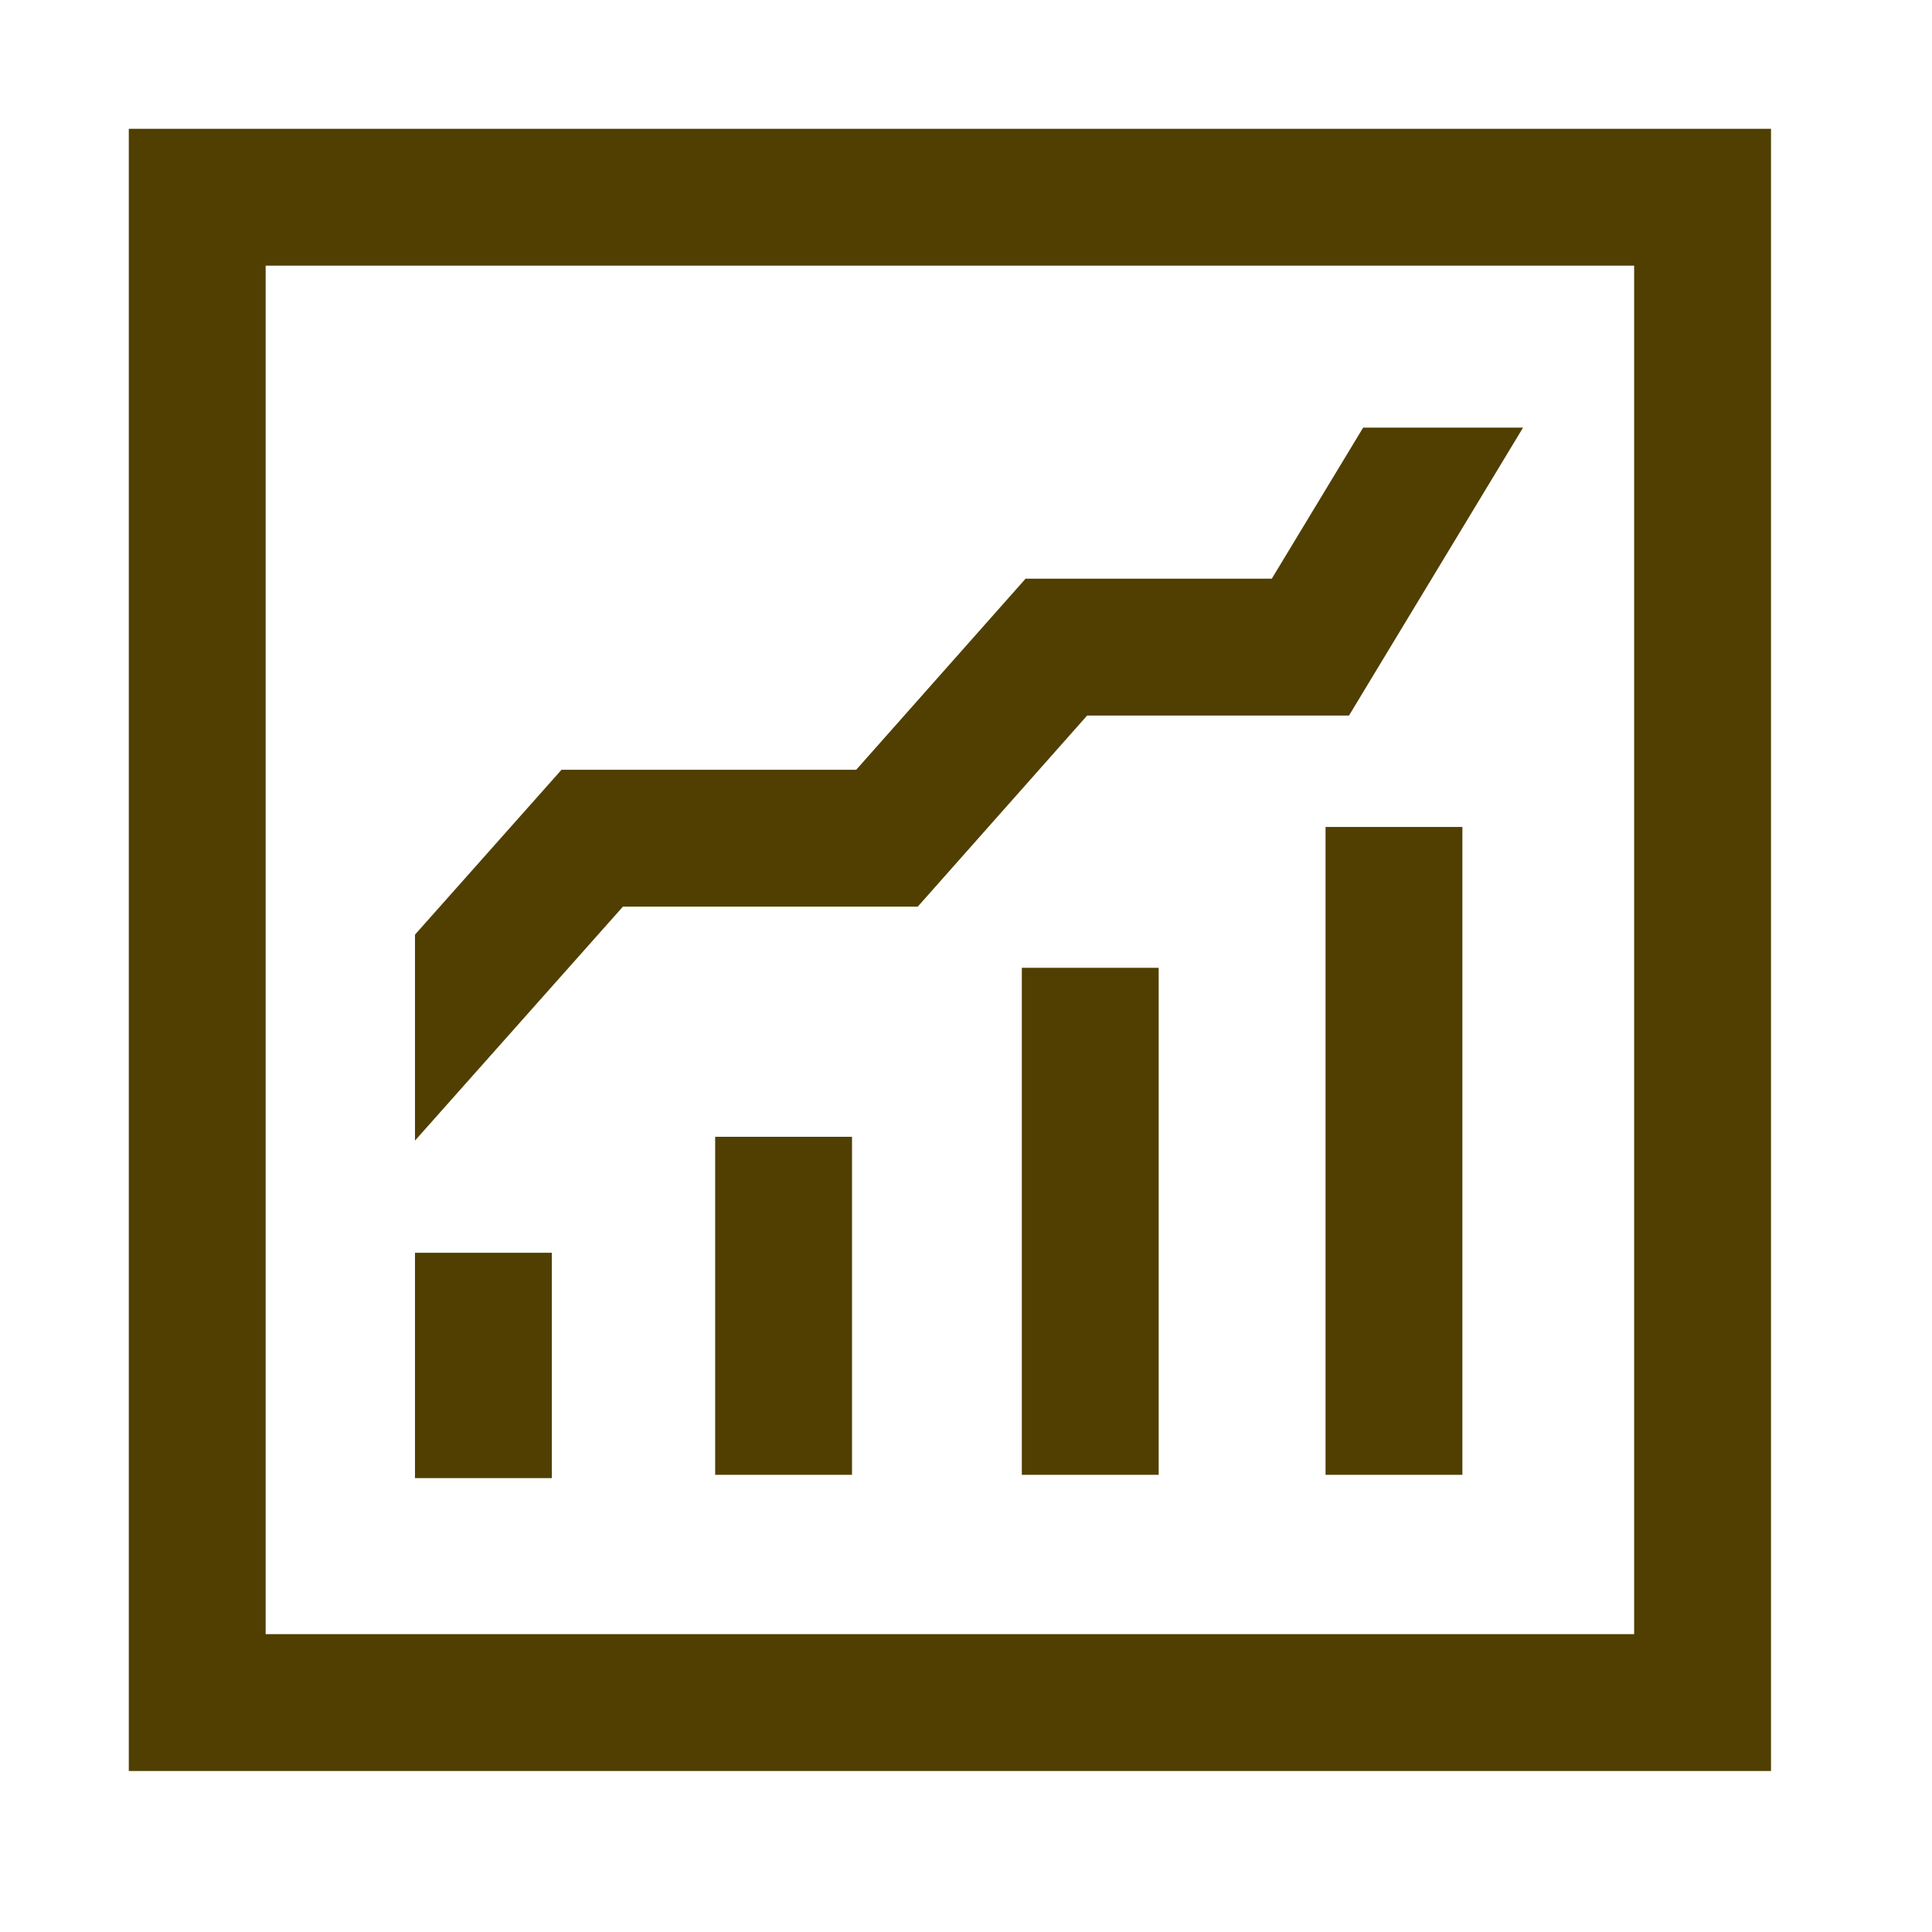
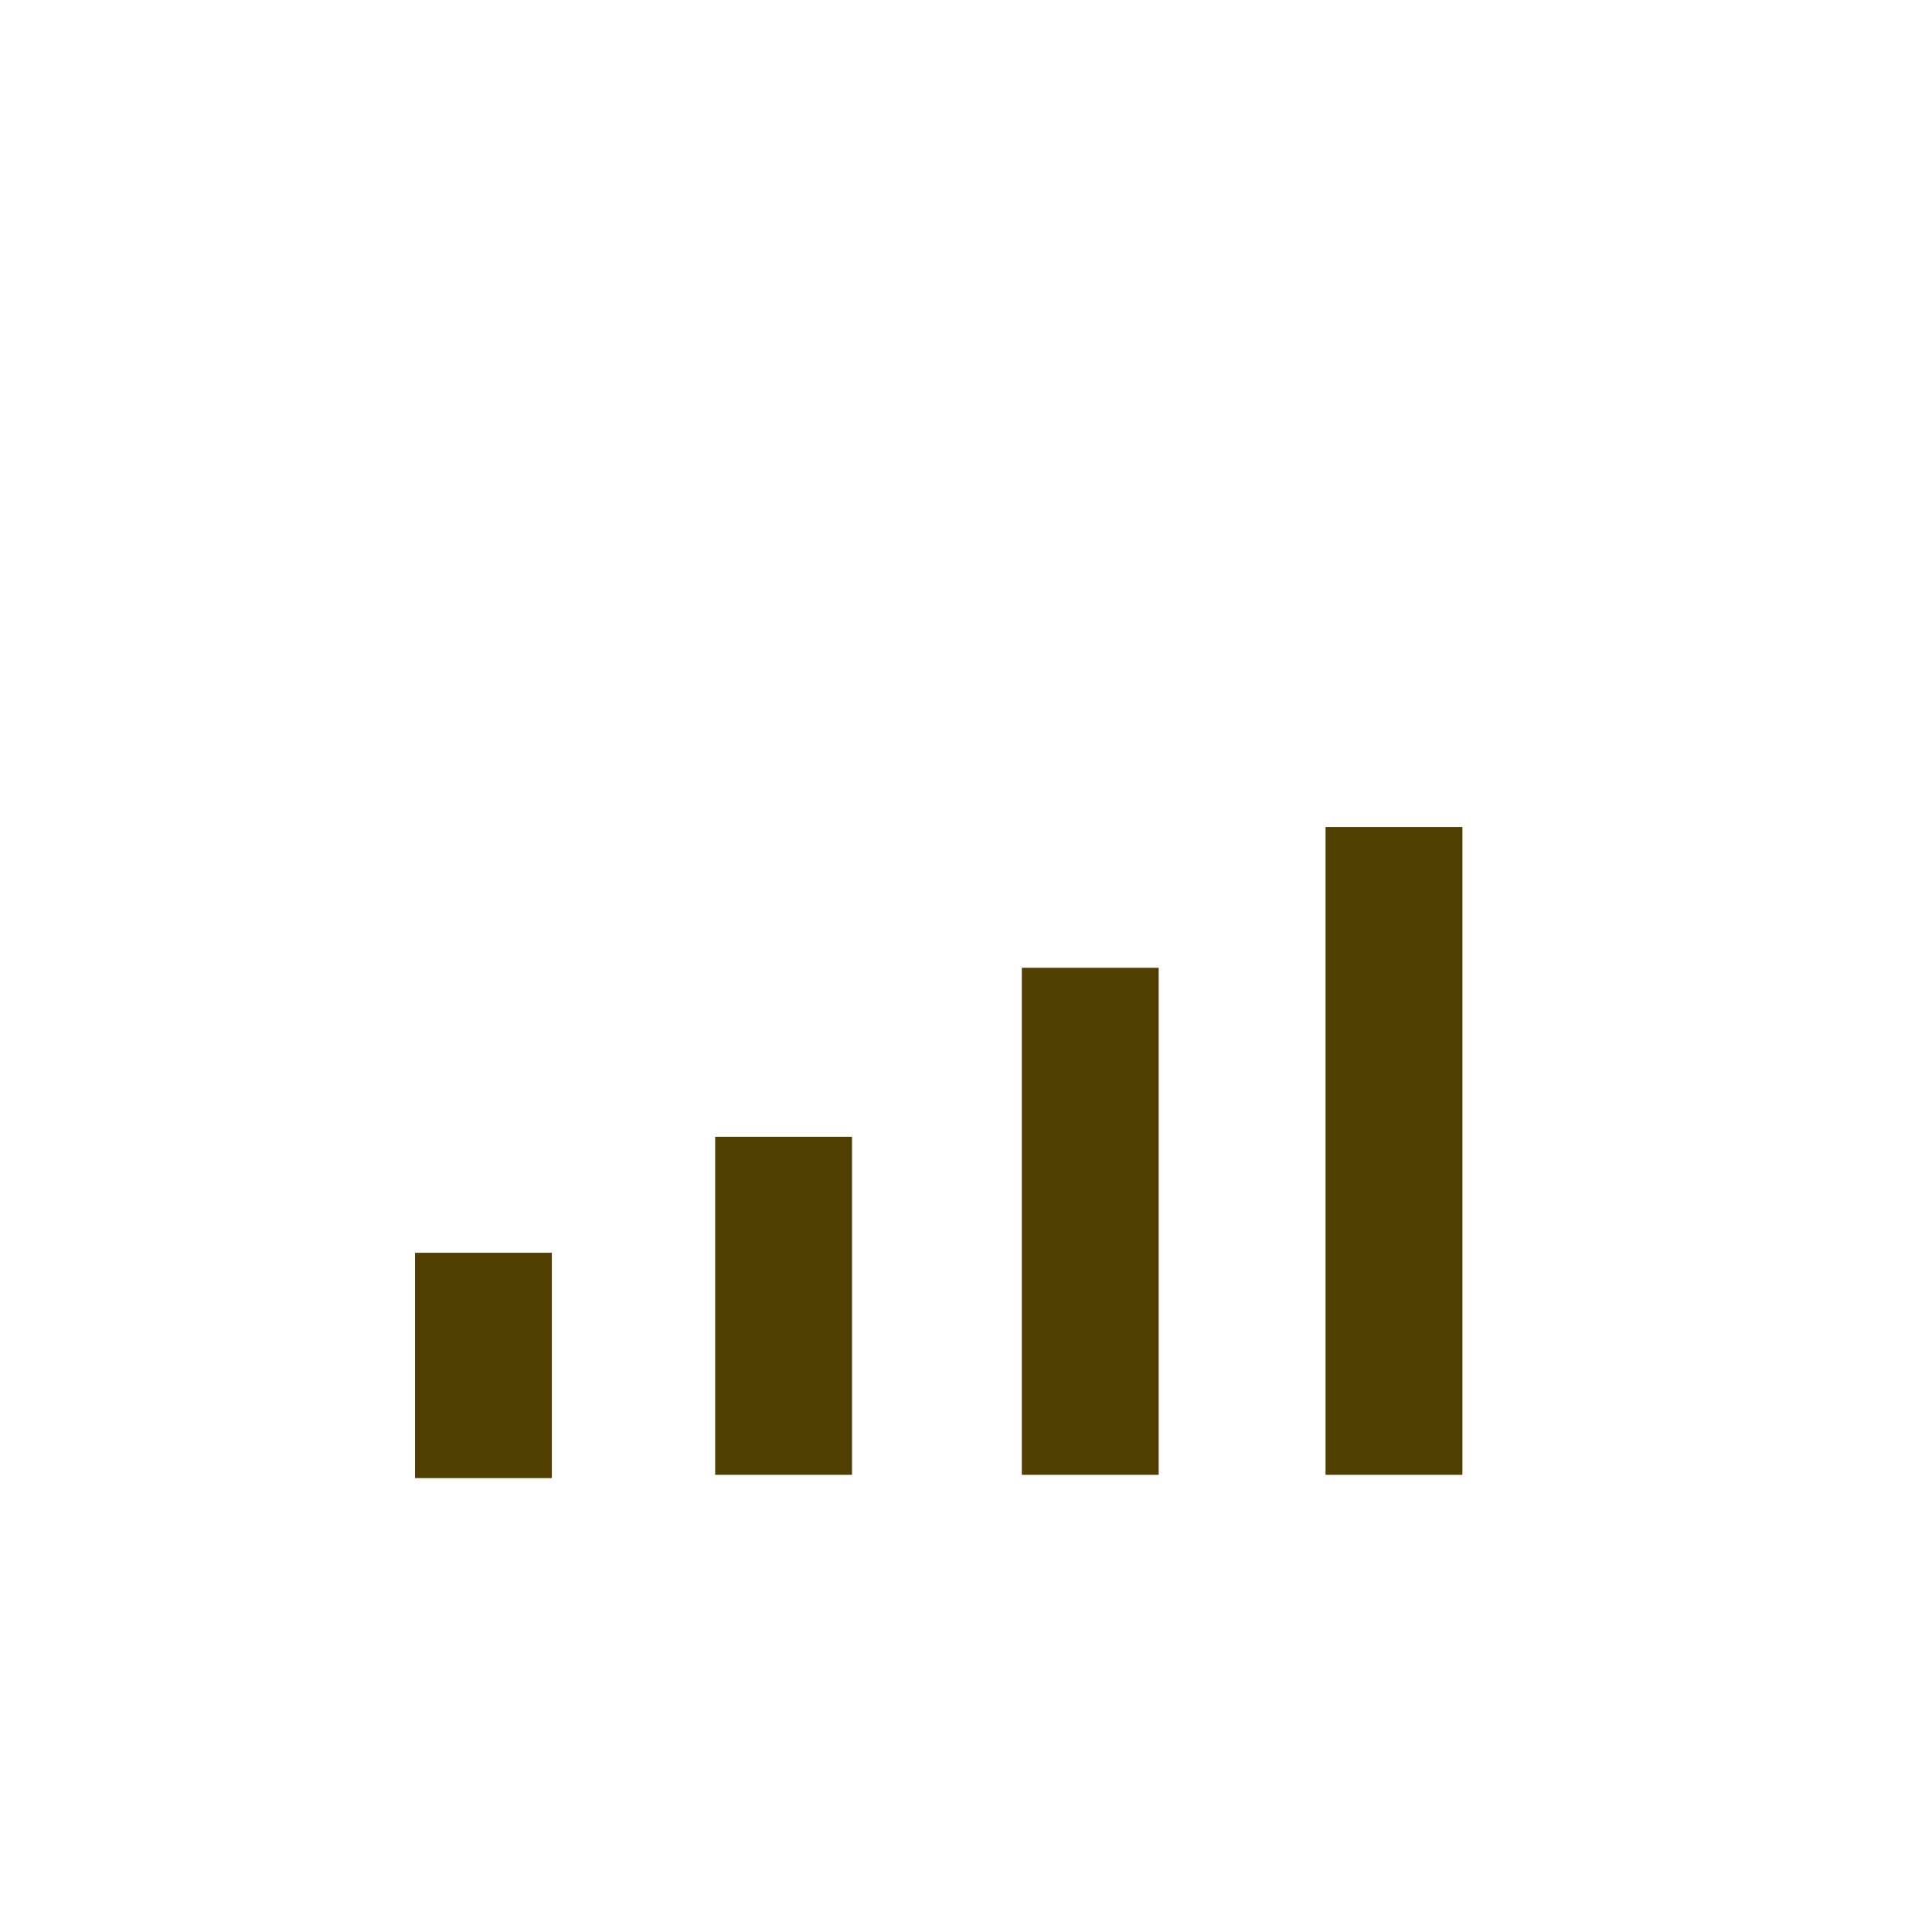
<svg xmlns="http://www.w3.org/2000/svg" width="30" height="30" viewBox="0 0 30 30" fill="none">
  <path d="M20.583 12.841V22.901H22.708V12.841H20.583Z" fill="#503F01" />
  <path d="M15.867 22.901V15.028H17.992V22.901H15.867Z" fill="#503F01" />
  <path d="M11.105 17.652V22.901H13.23V17.652H11.105Z" fill="#503F01" />
  <path d="M6.444 19.453V22.952H8.569V19.453H6.444Z" fill="#503F01" />
-   <path d="M19.748 8.986L21.167 6.64H23.65L20.947 11.111H16.881L14.251 14.078H9.673L6.444 17.711V14.513L8.719 11.953H13.295L15.925 8.986H19.748Z" fill="#503F01" />
-   <path fill-rule="evenodd" clip-rule="evenodd" d="M2 2H27.5V27.5H2V2ZM4.125 4.125V25.375H25.375V4.125H4.125Z" fill="#503F01" />
</svg>